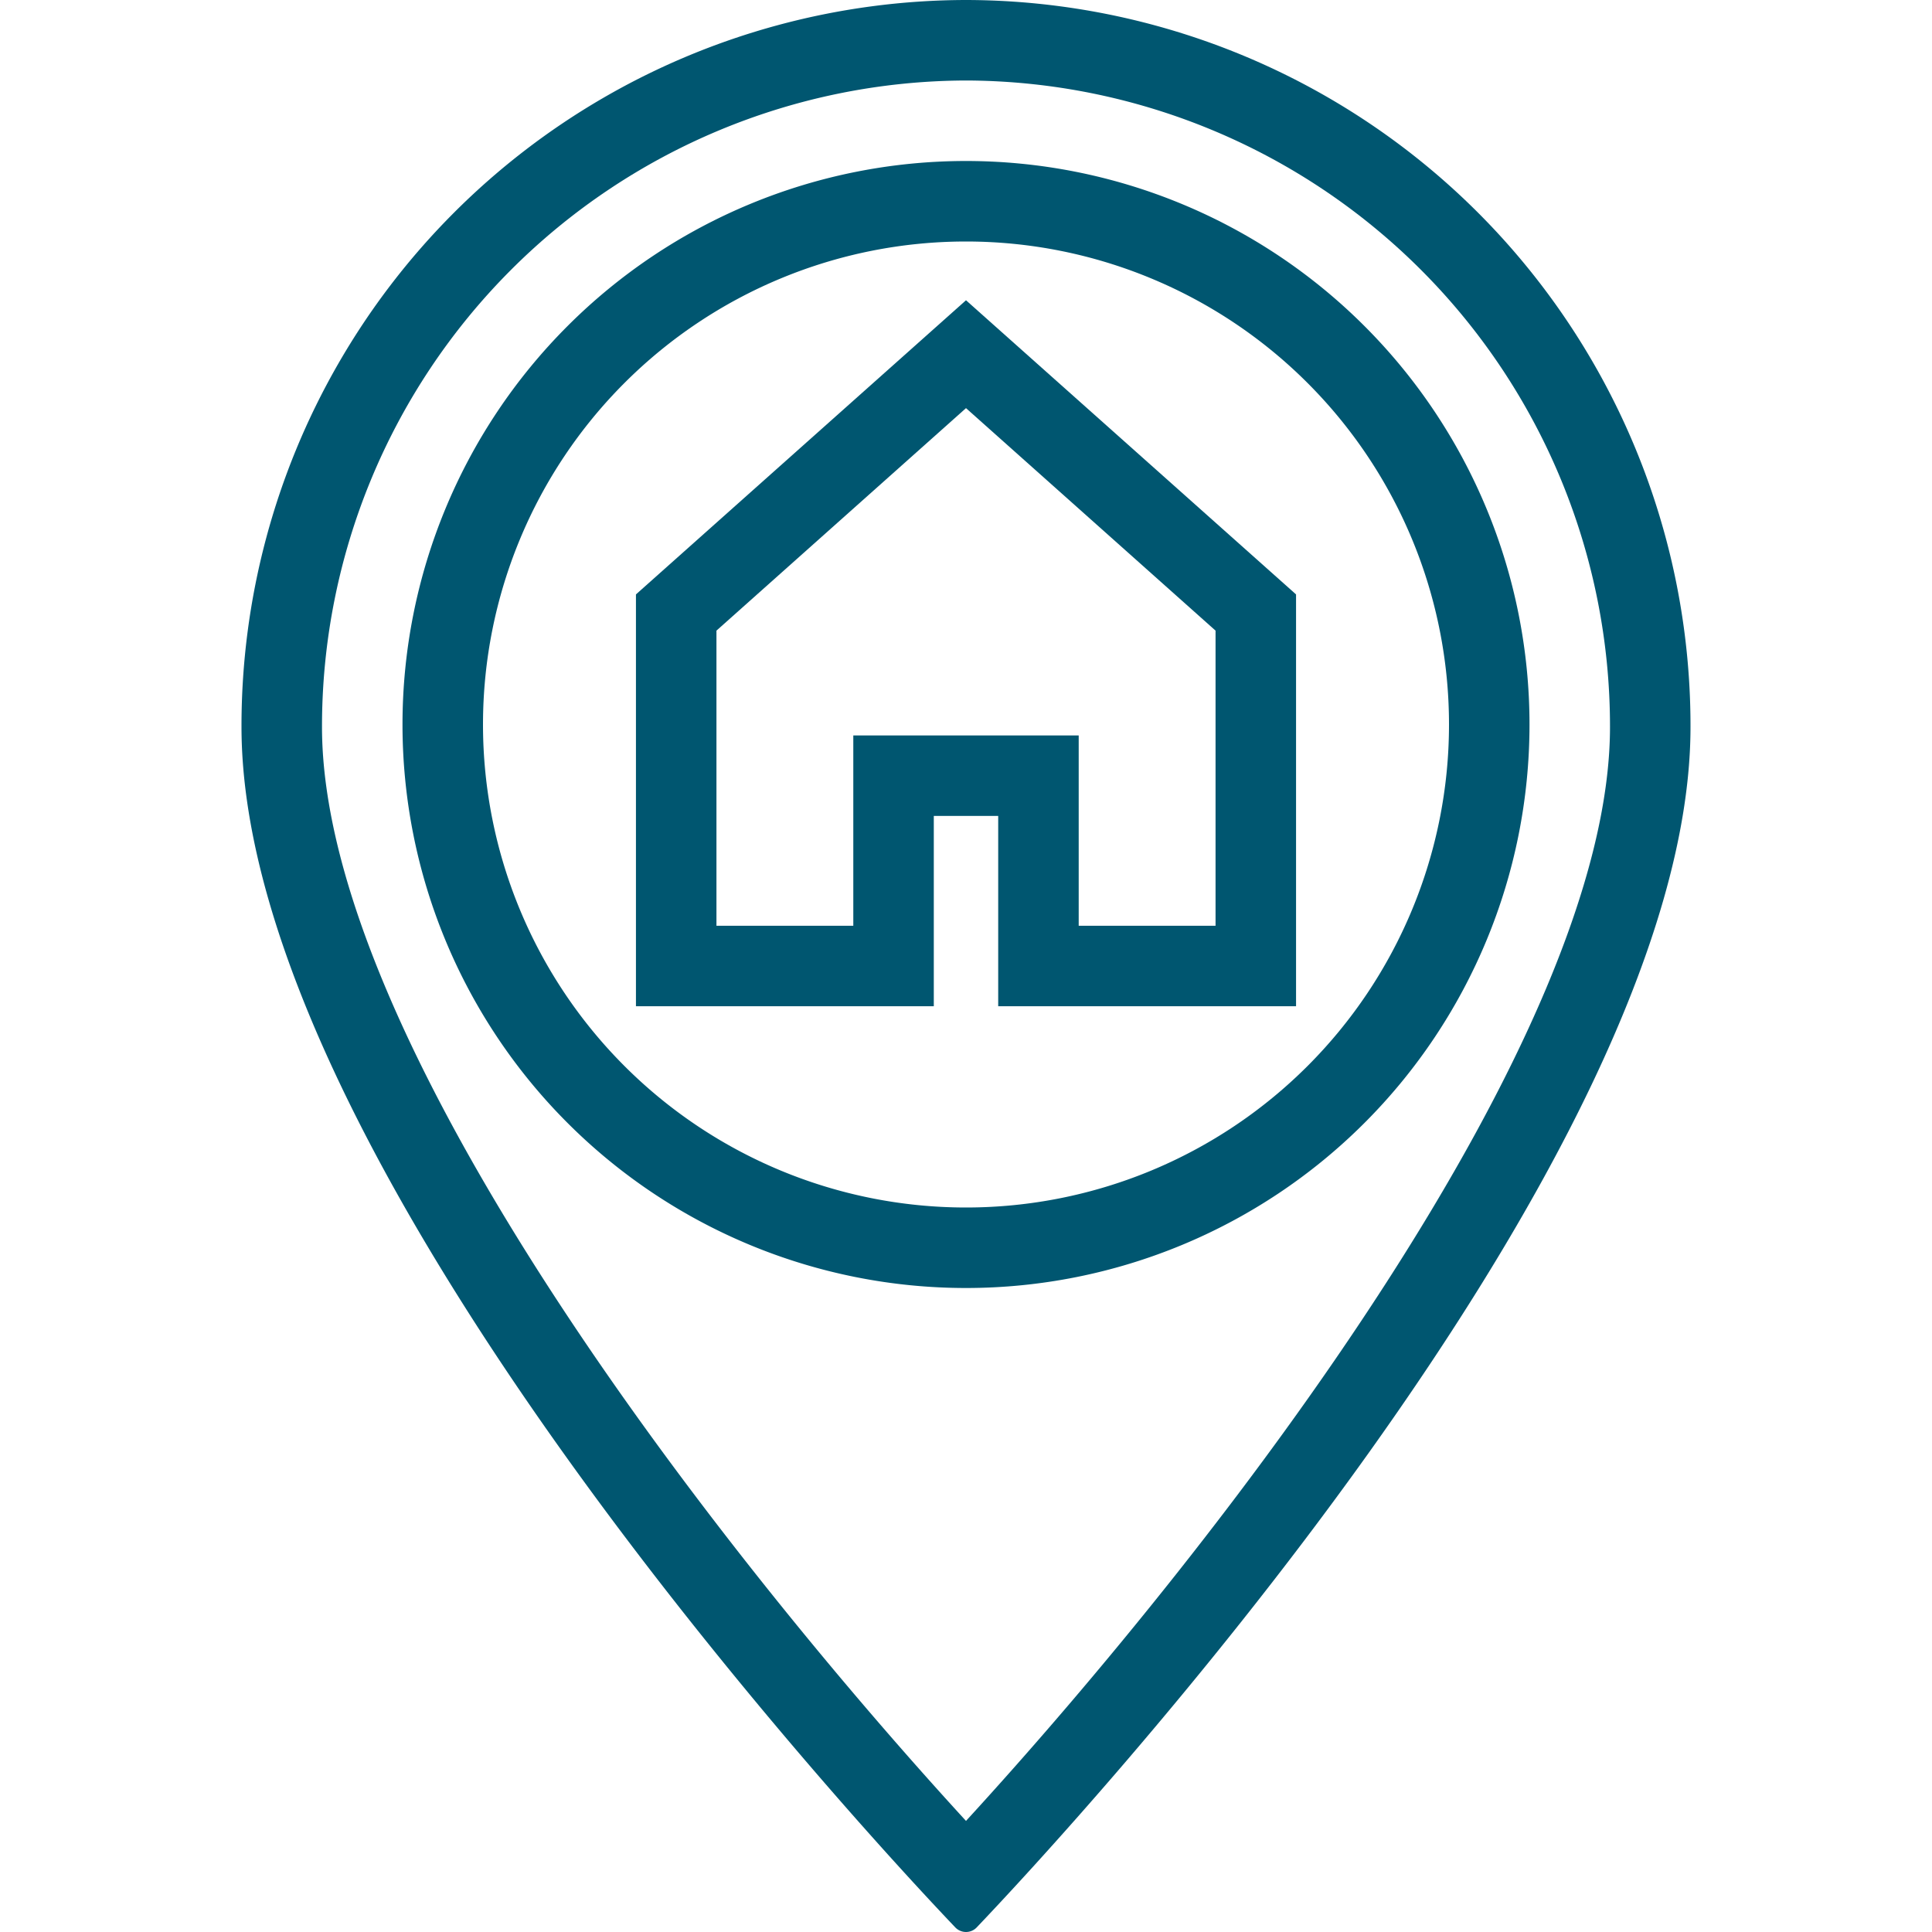
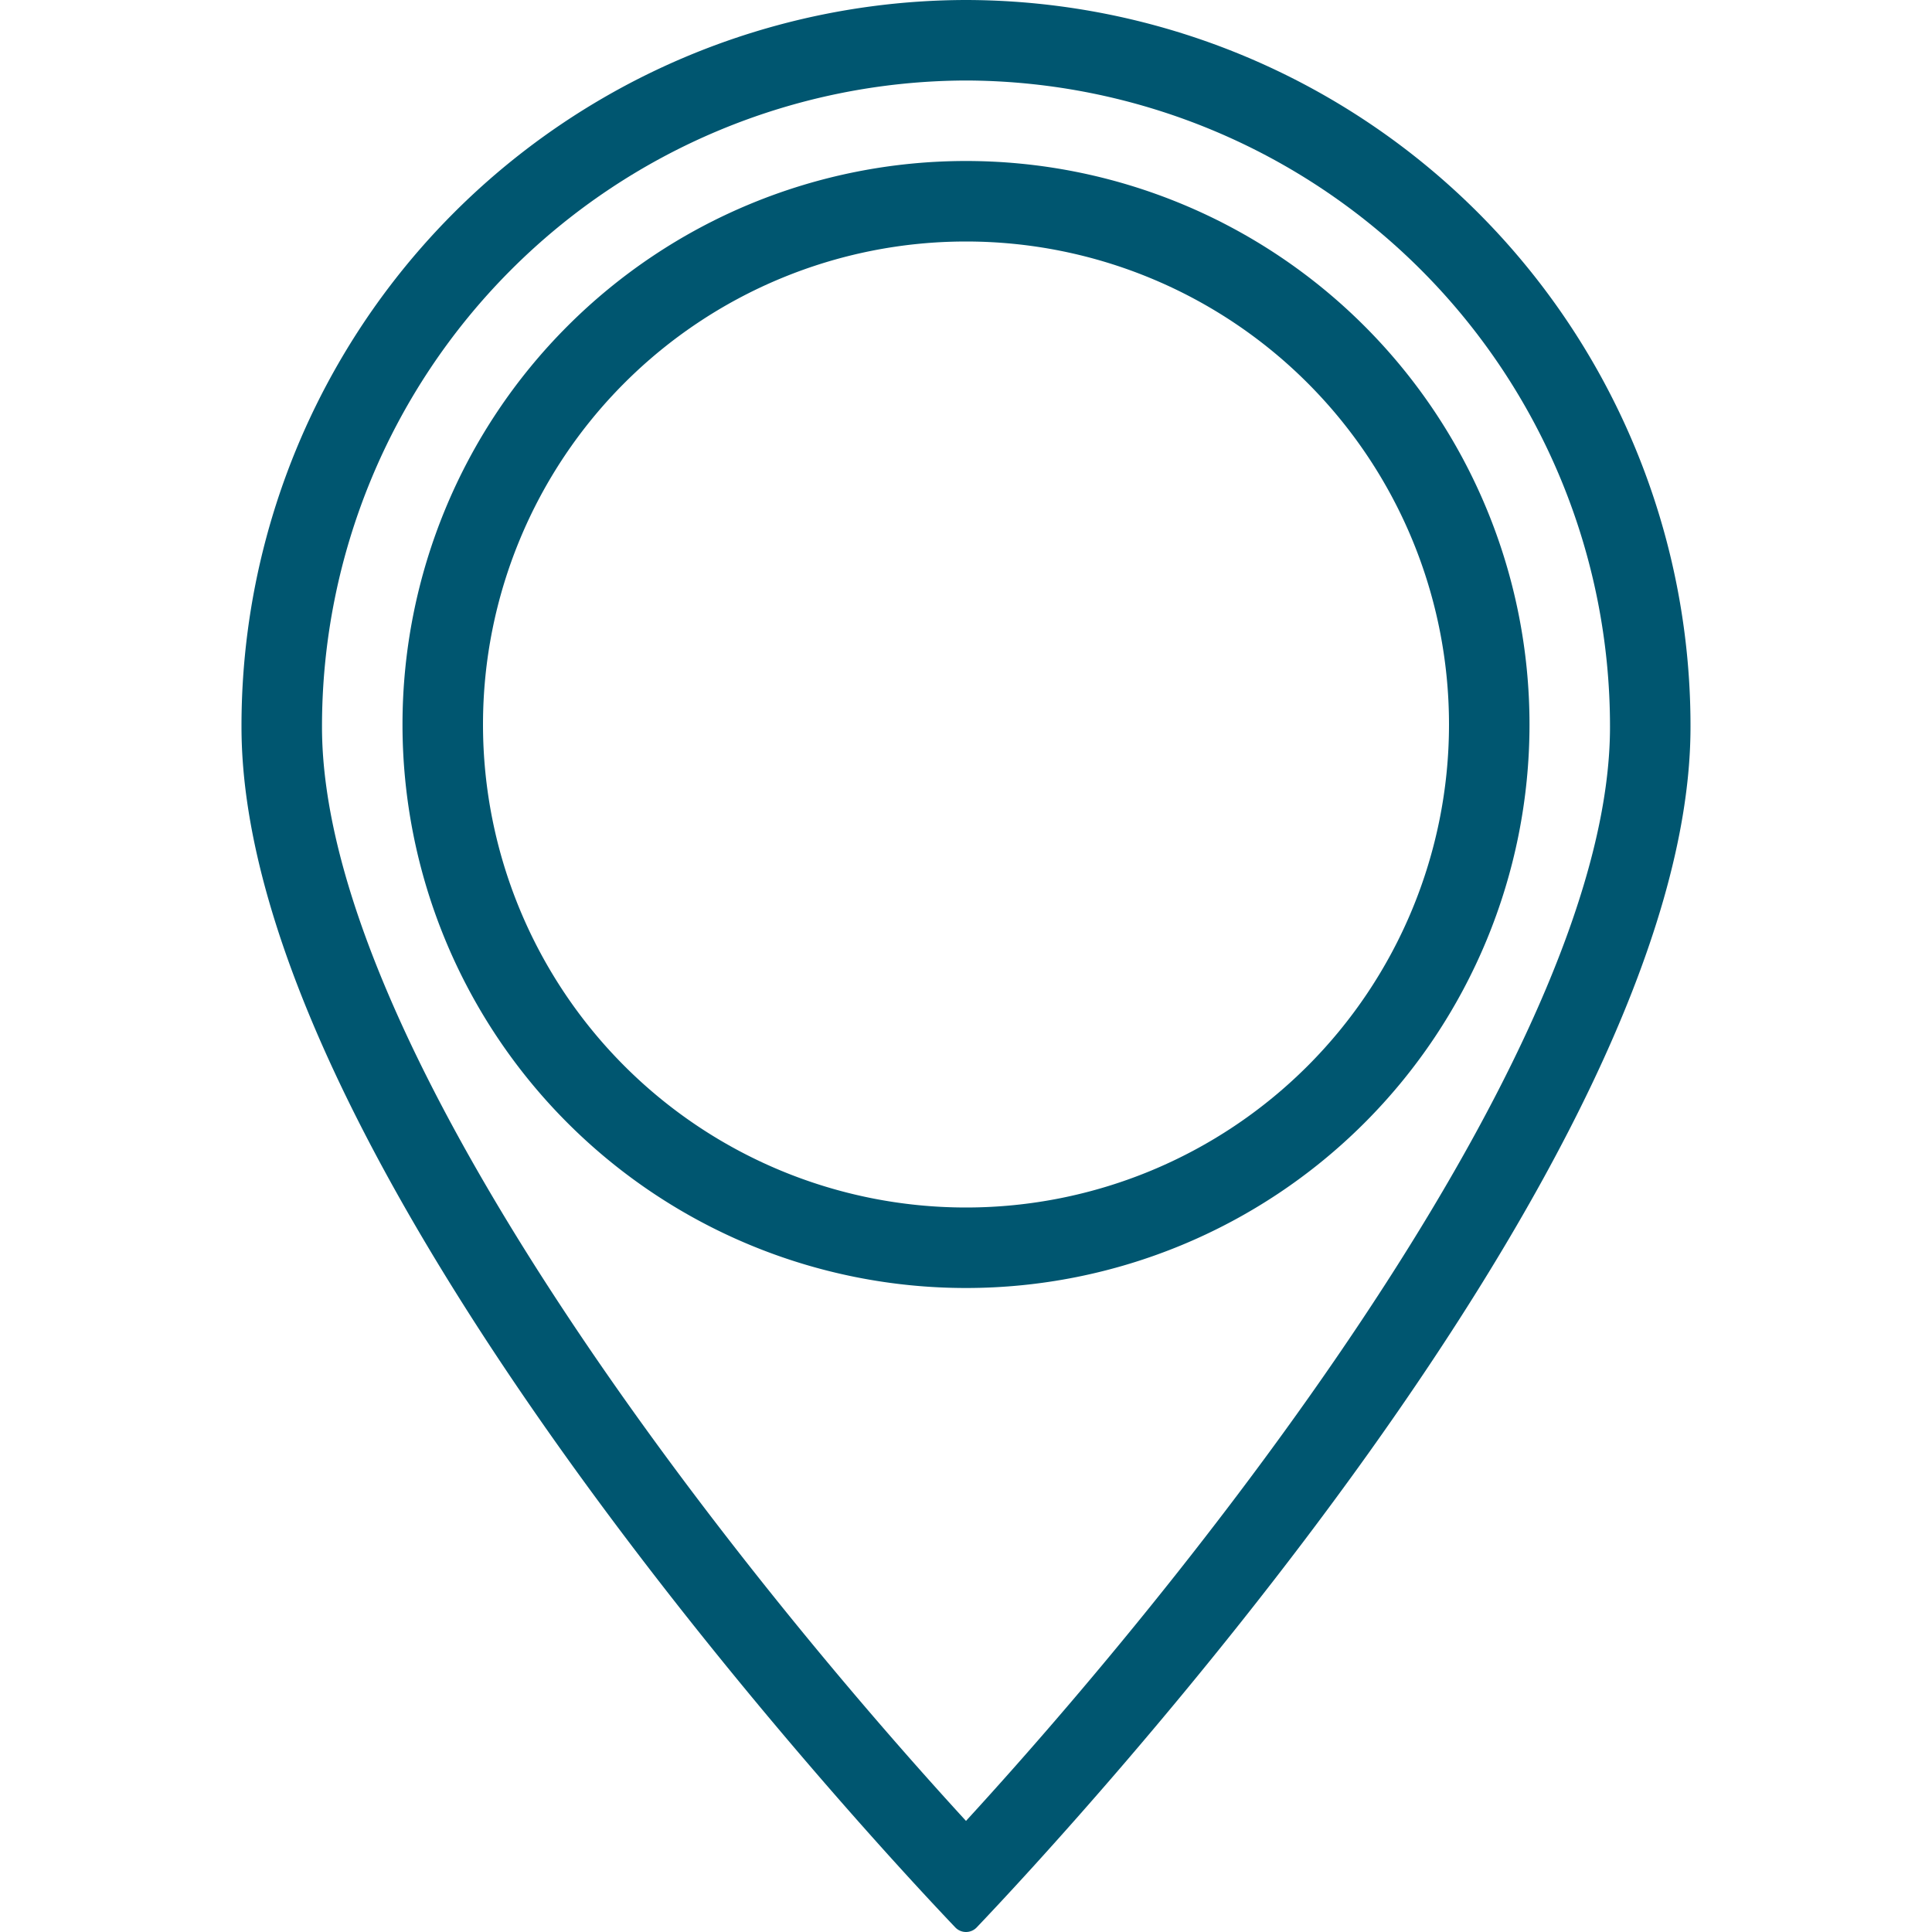
<svg xmlns="http://www.w3.org/2000/svg" viewBox="0 0 120 120">
  <defs>
    <style>.cls-1{fill:#005670;}</style>
  </defs>
  <title>NAVUM_Icons_Übersicht</title>
  <g id="Ebene_1" data-name="Ebene 1">
    <path class="cls-1" d="M60,5a40.12,40.12,0,0,1,40,40.15c0,19.29-23.89,50.38-40,67.95C43.89,95.53,20,64.44,20,45.15A40.12,40.12,0,0,1,60,5m0-5A45.08,45.08,0,0,0,15,45.15c0,27,38.73,68.68,44.33,74.56a.92.92,0,0,0,1.34,0C66.27,113.83,105,72.15,105,45.15A45.08,45.08,0,0,0,60,0Z" />
    <path class="cls-1" d="M60,15A30,30,0,1,1,30,45,30,30,0,0,1,60,15m0-5A35,35,0,1,0,95,45,35,35,0,0,0,60,10Z" />
-     <path class="cls-1" d="M80.5,62.5H62V50.68H58V62.5H39.5V36.92L60,18.65,80.5,36.92ZM67,57.5h8.5V39.17L60,25.35,44.5,39.17V57.5H53V45.68H67Z" />
  </g>
</svg>